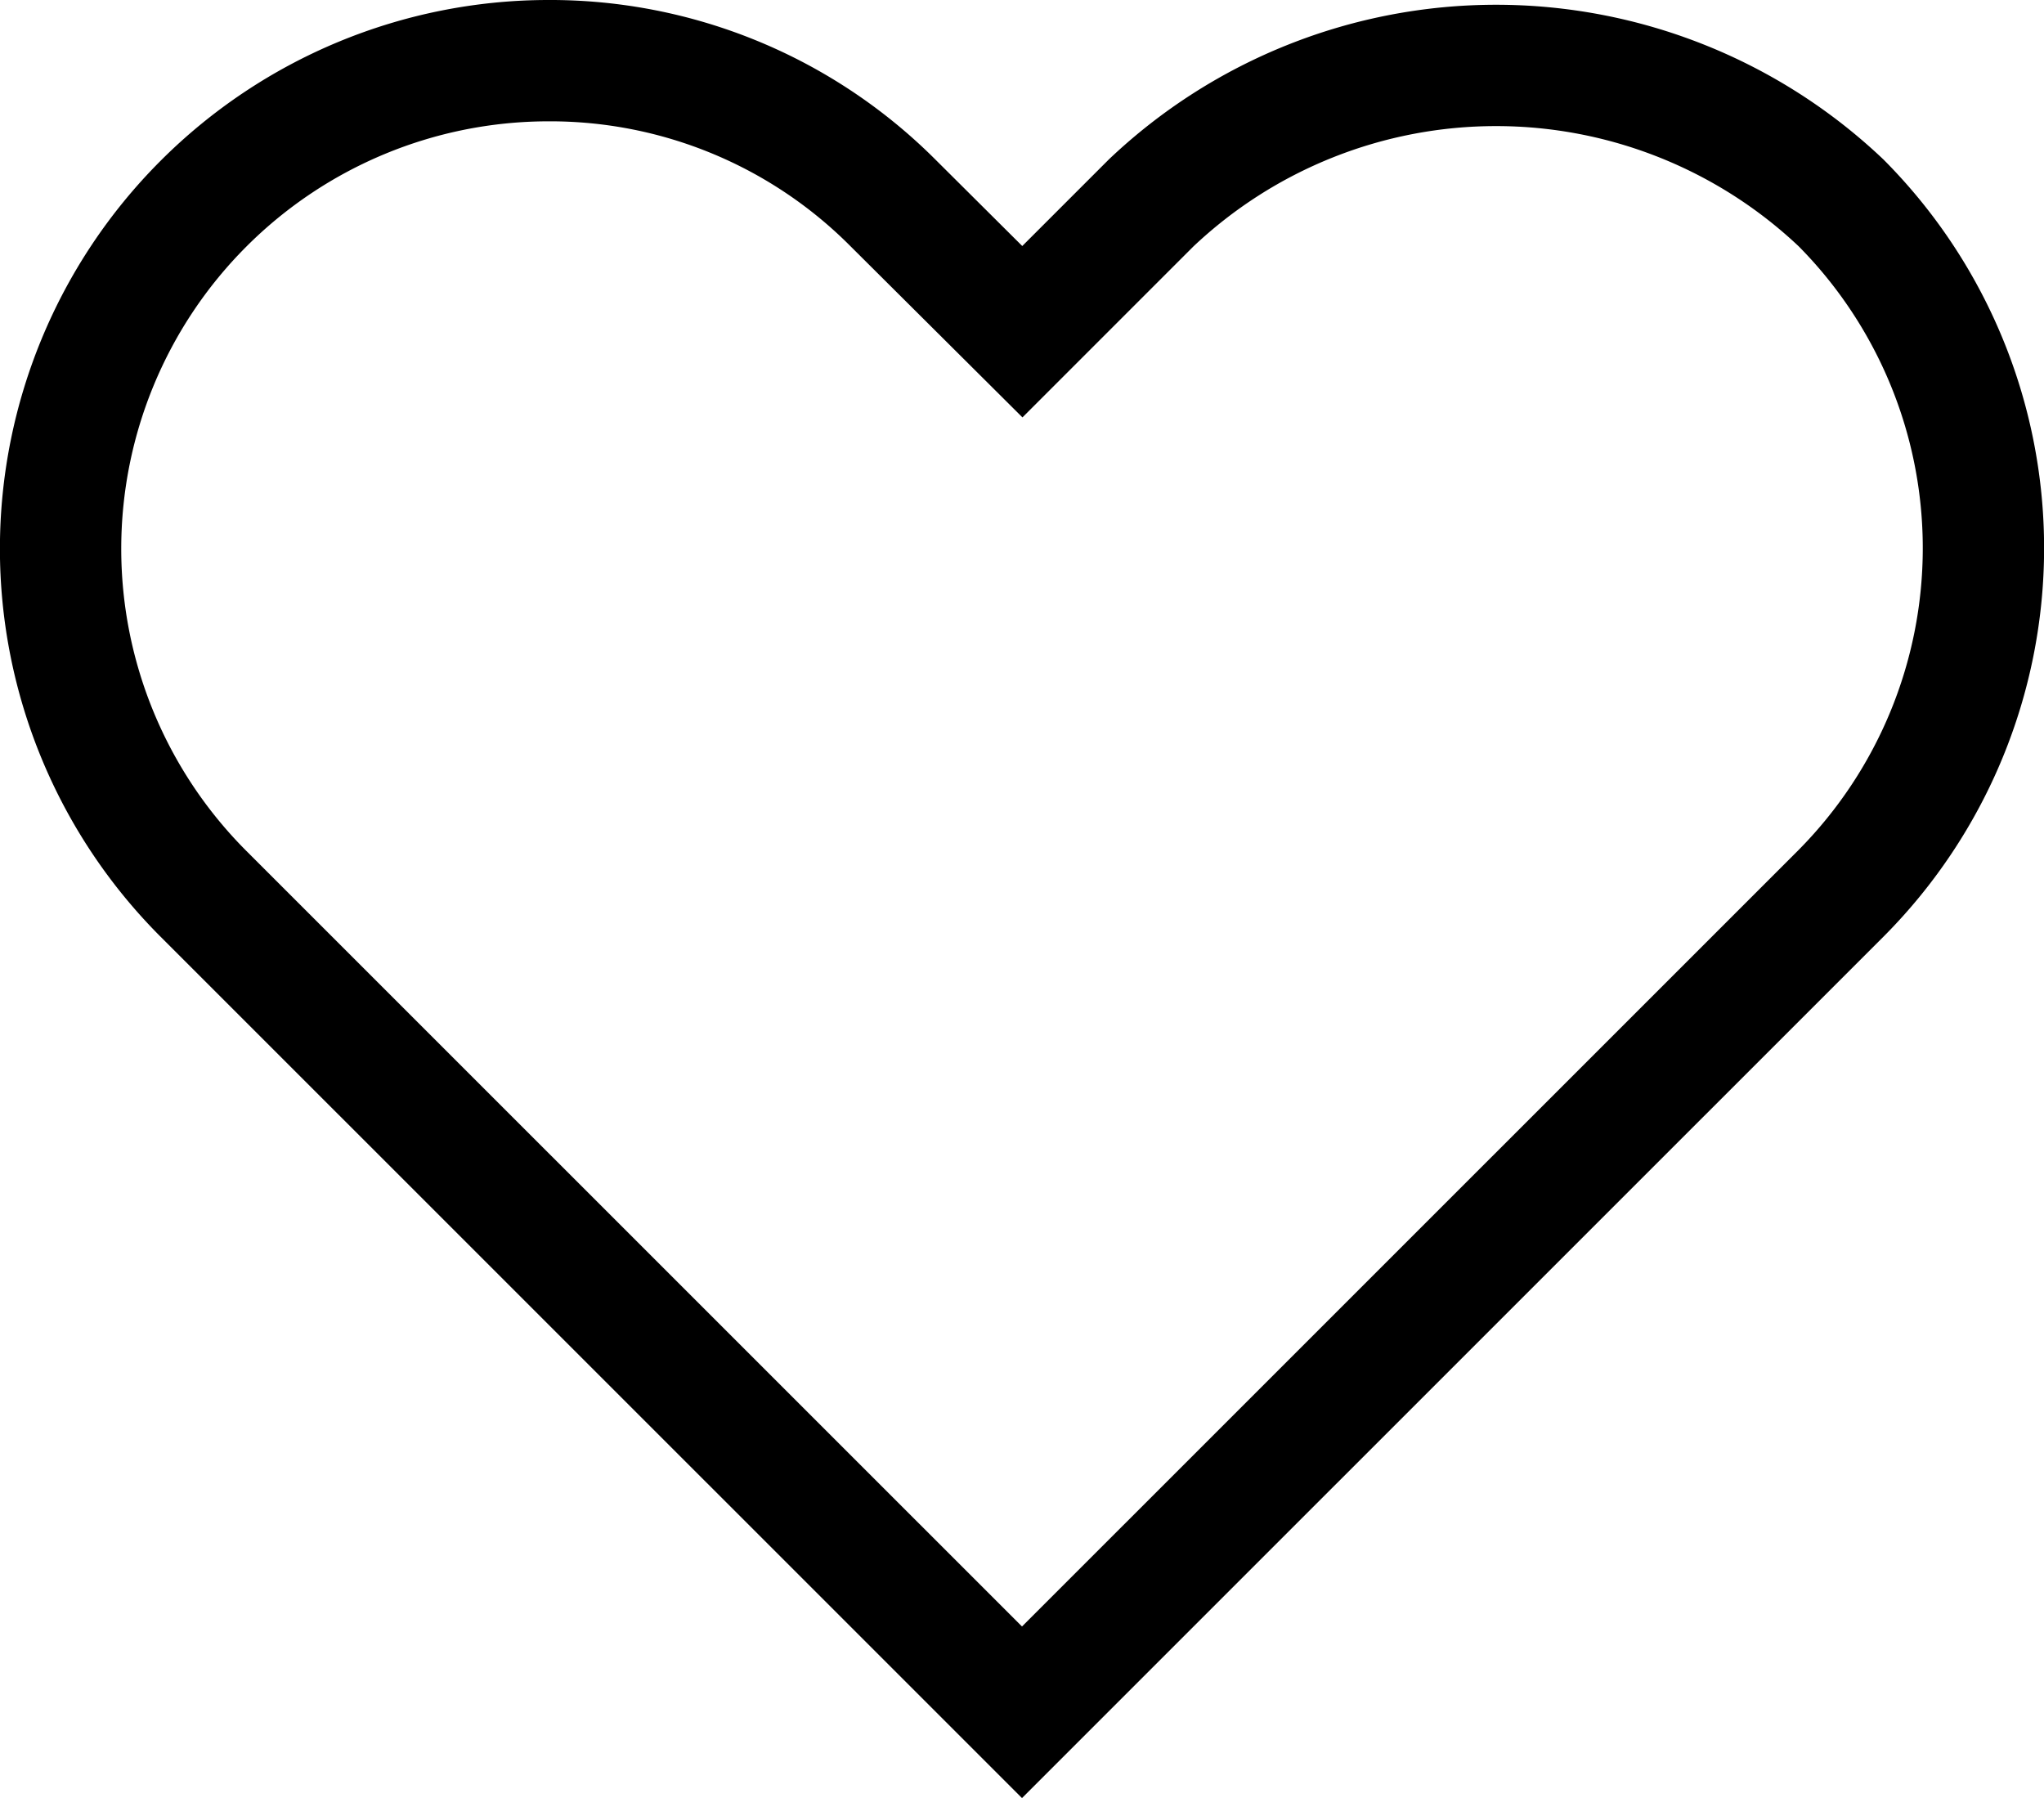
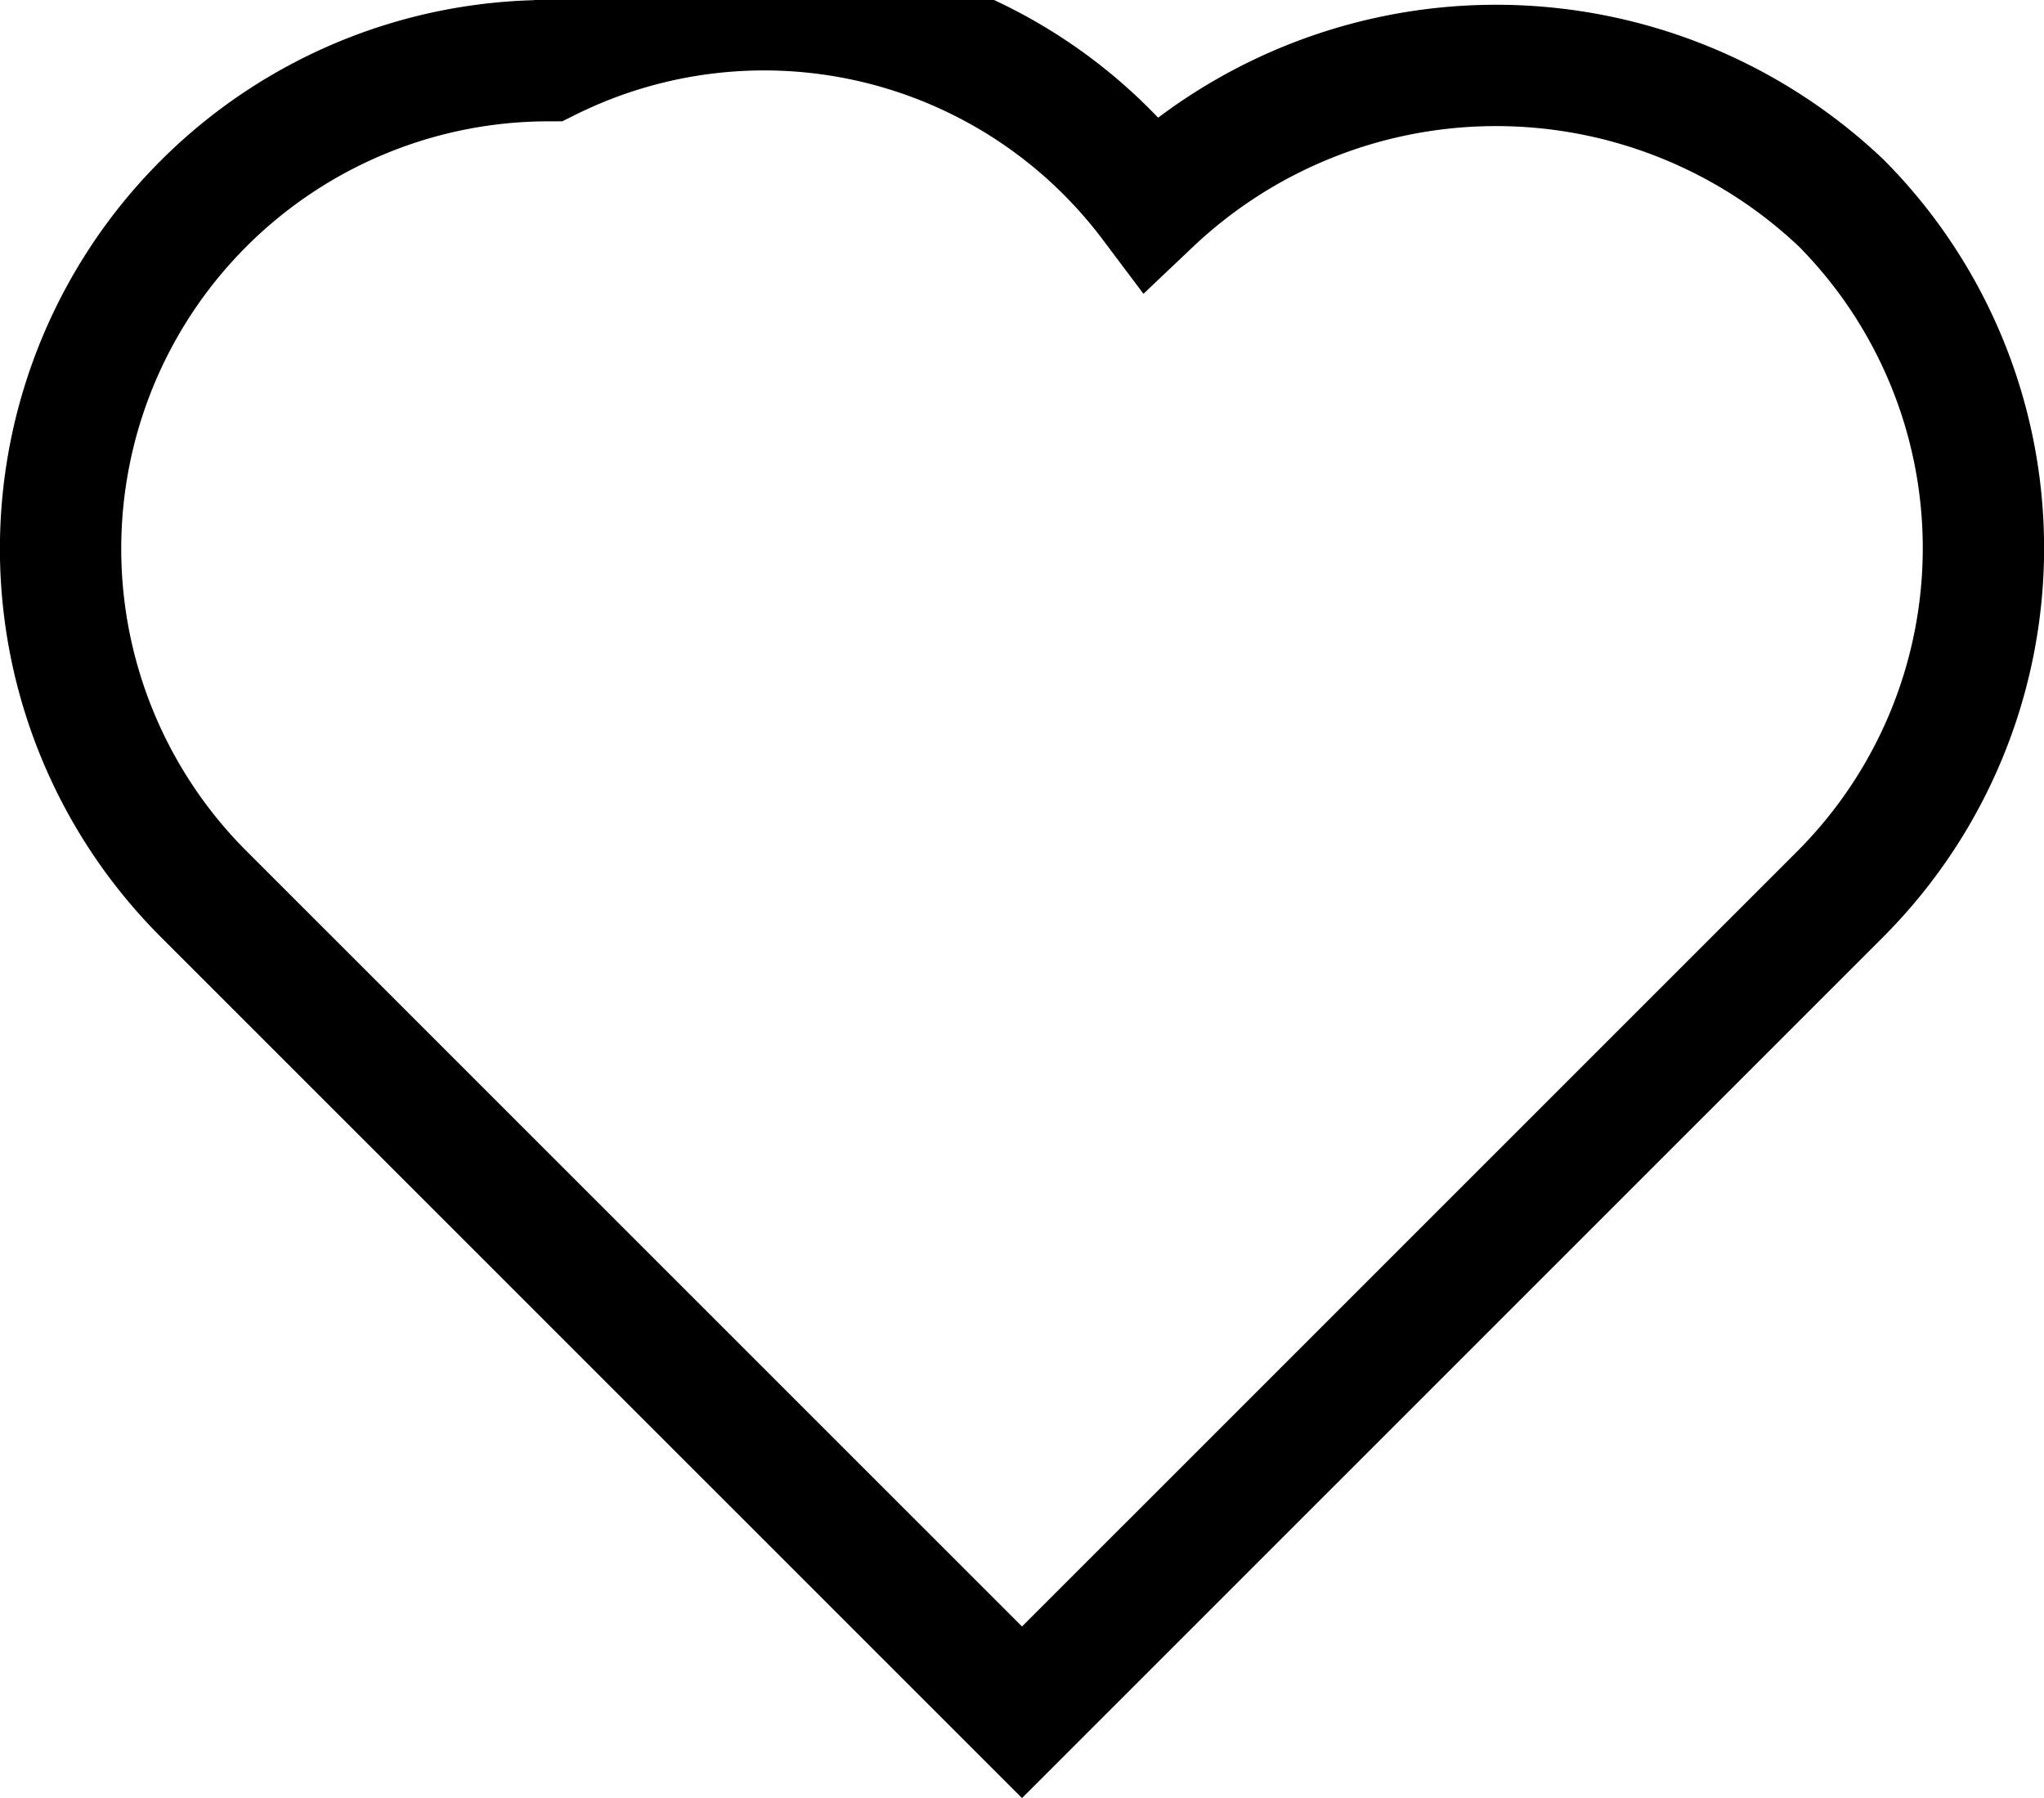
<svg xmlns="http://www.w3.org/2000/svg" width="16.848" height="14.82" viewBox="0 0 16.848 14.82">
-   <path id="Path_18726" data-name="Path 18726" d="M624.48,1367.983a4.023,4.023,0,0,0-2.845,6.862l6.752,6.751,6.752-6.751a4.036,4.036,0,0,0,0-5.689,4.134,4.134,0,0,0-5.688,0l-1.061,1.061-1.065-1.06A3.991,3.991,0,0,0,624.48,1367.983Z" transform="translate(-619.963 -1367.483)" fill="none" stroke="#000" stroke-width="1" />
+   <path id="Path_18726" data-name="Path 18726" d="M624.48,1367.983a4.023,4.023,0,0,0-2.845,6.862l6.752,6.751,6.752-6.751a4.036,4.036,0,0,0,0-5.689,4.134,4.134,0,0,0-5.688,0A3.991,3.991,0,0,0,624.48,1367.983Z" transform="translate(-619.963 -1367.483)" fill="none" stroke="#000" stroke-width="1" />
</svg>